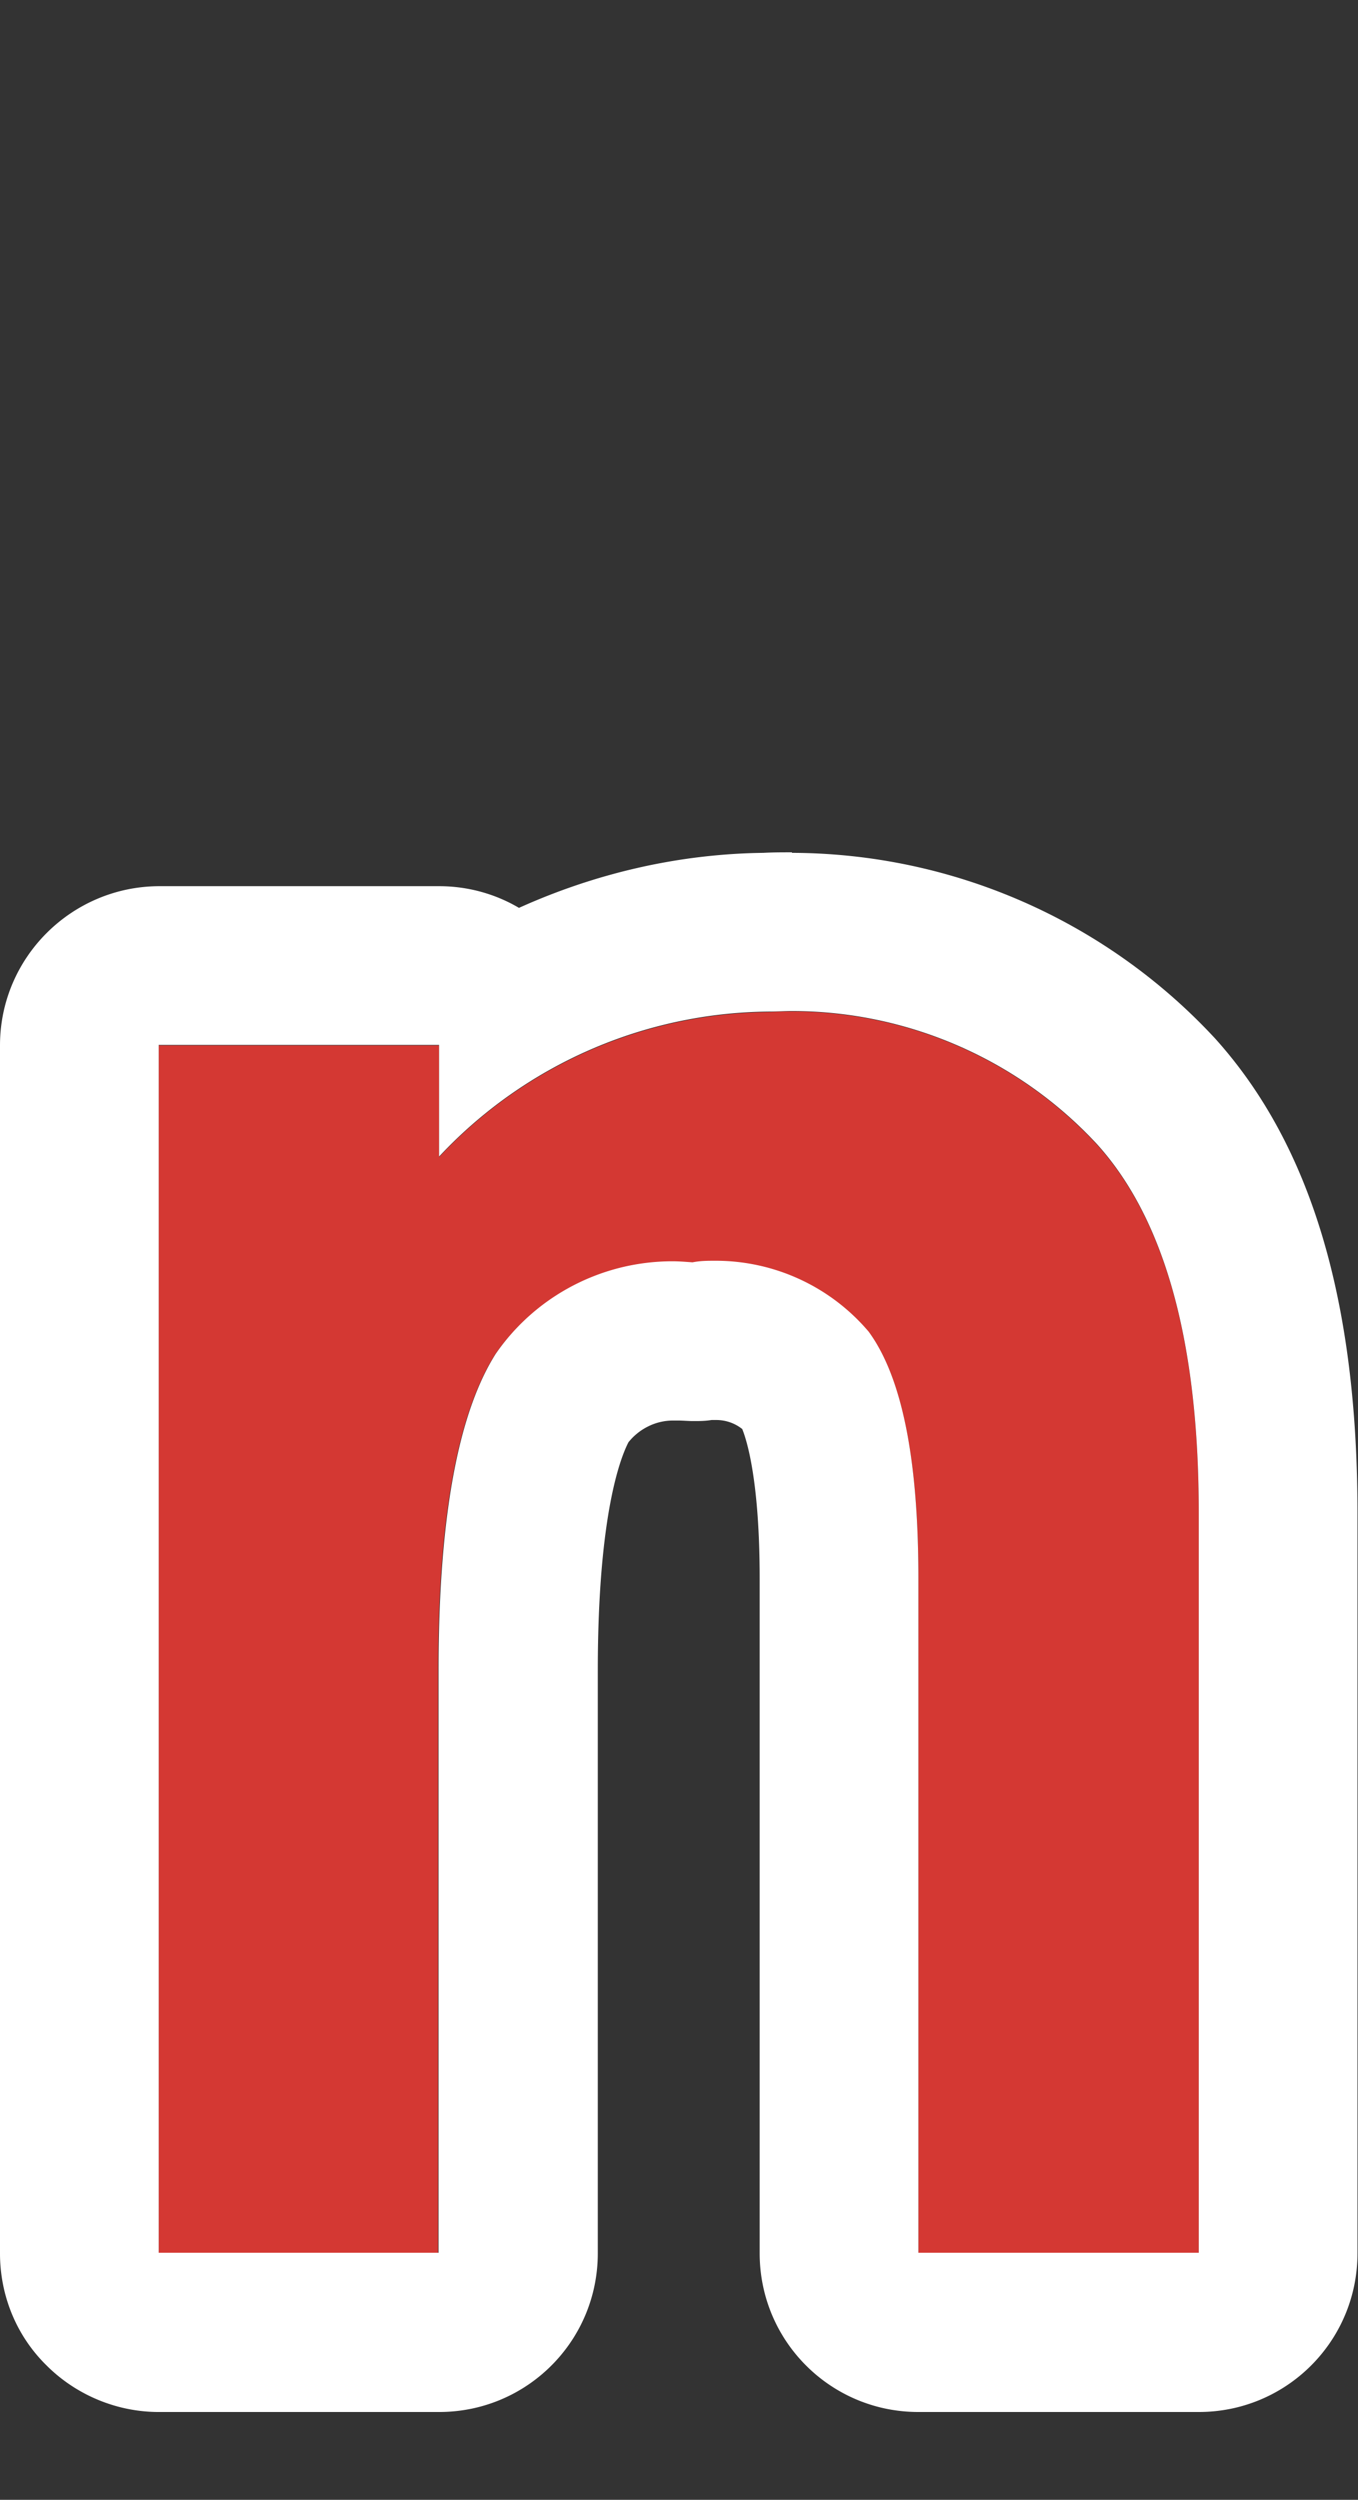
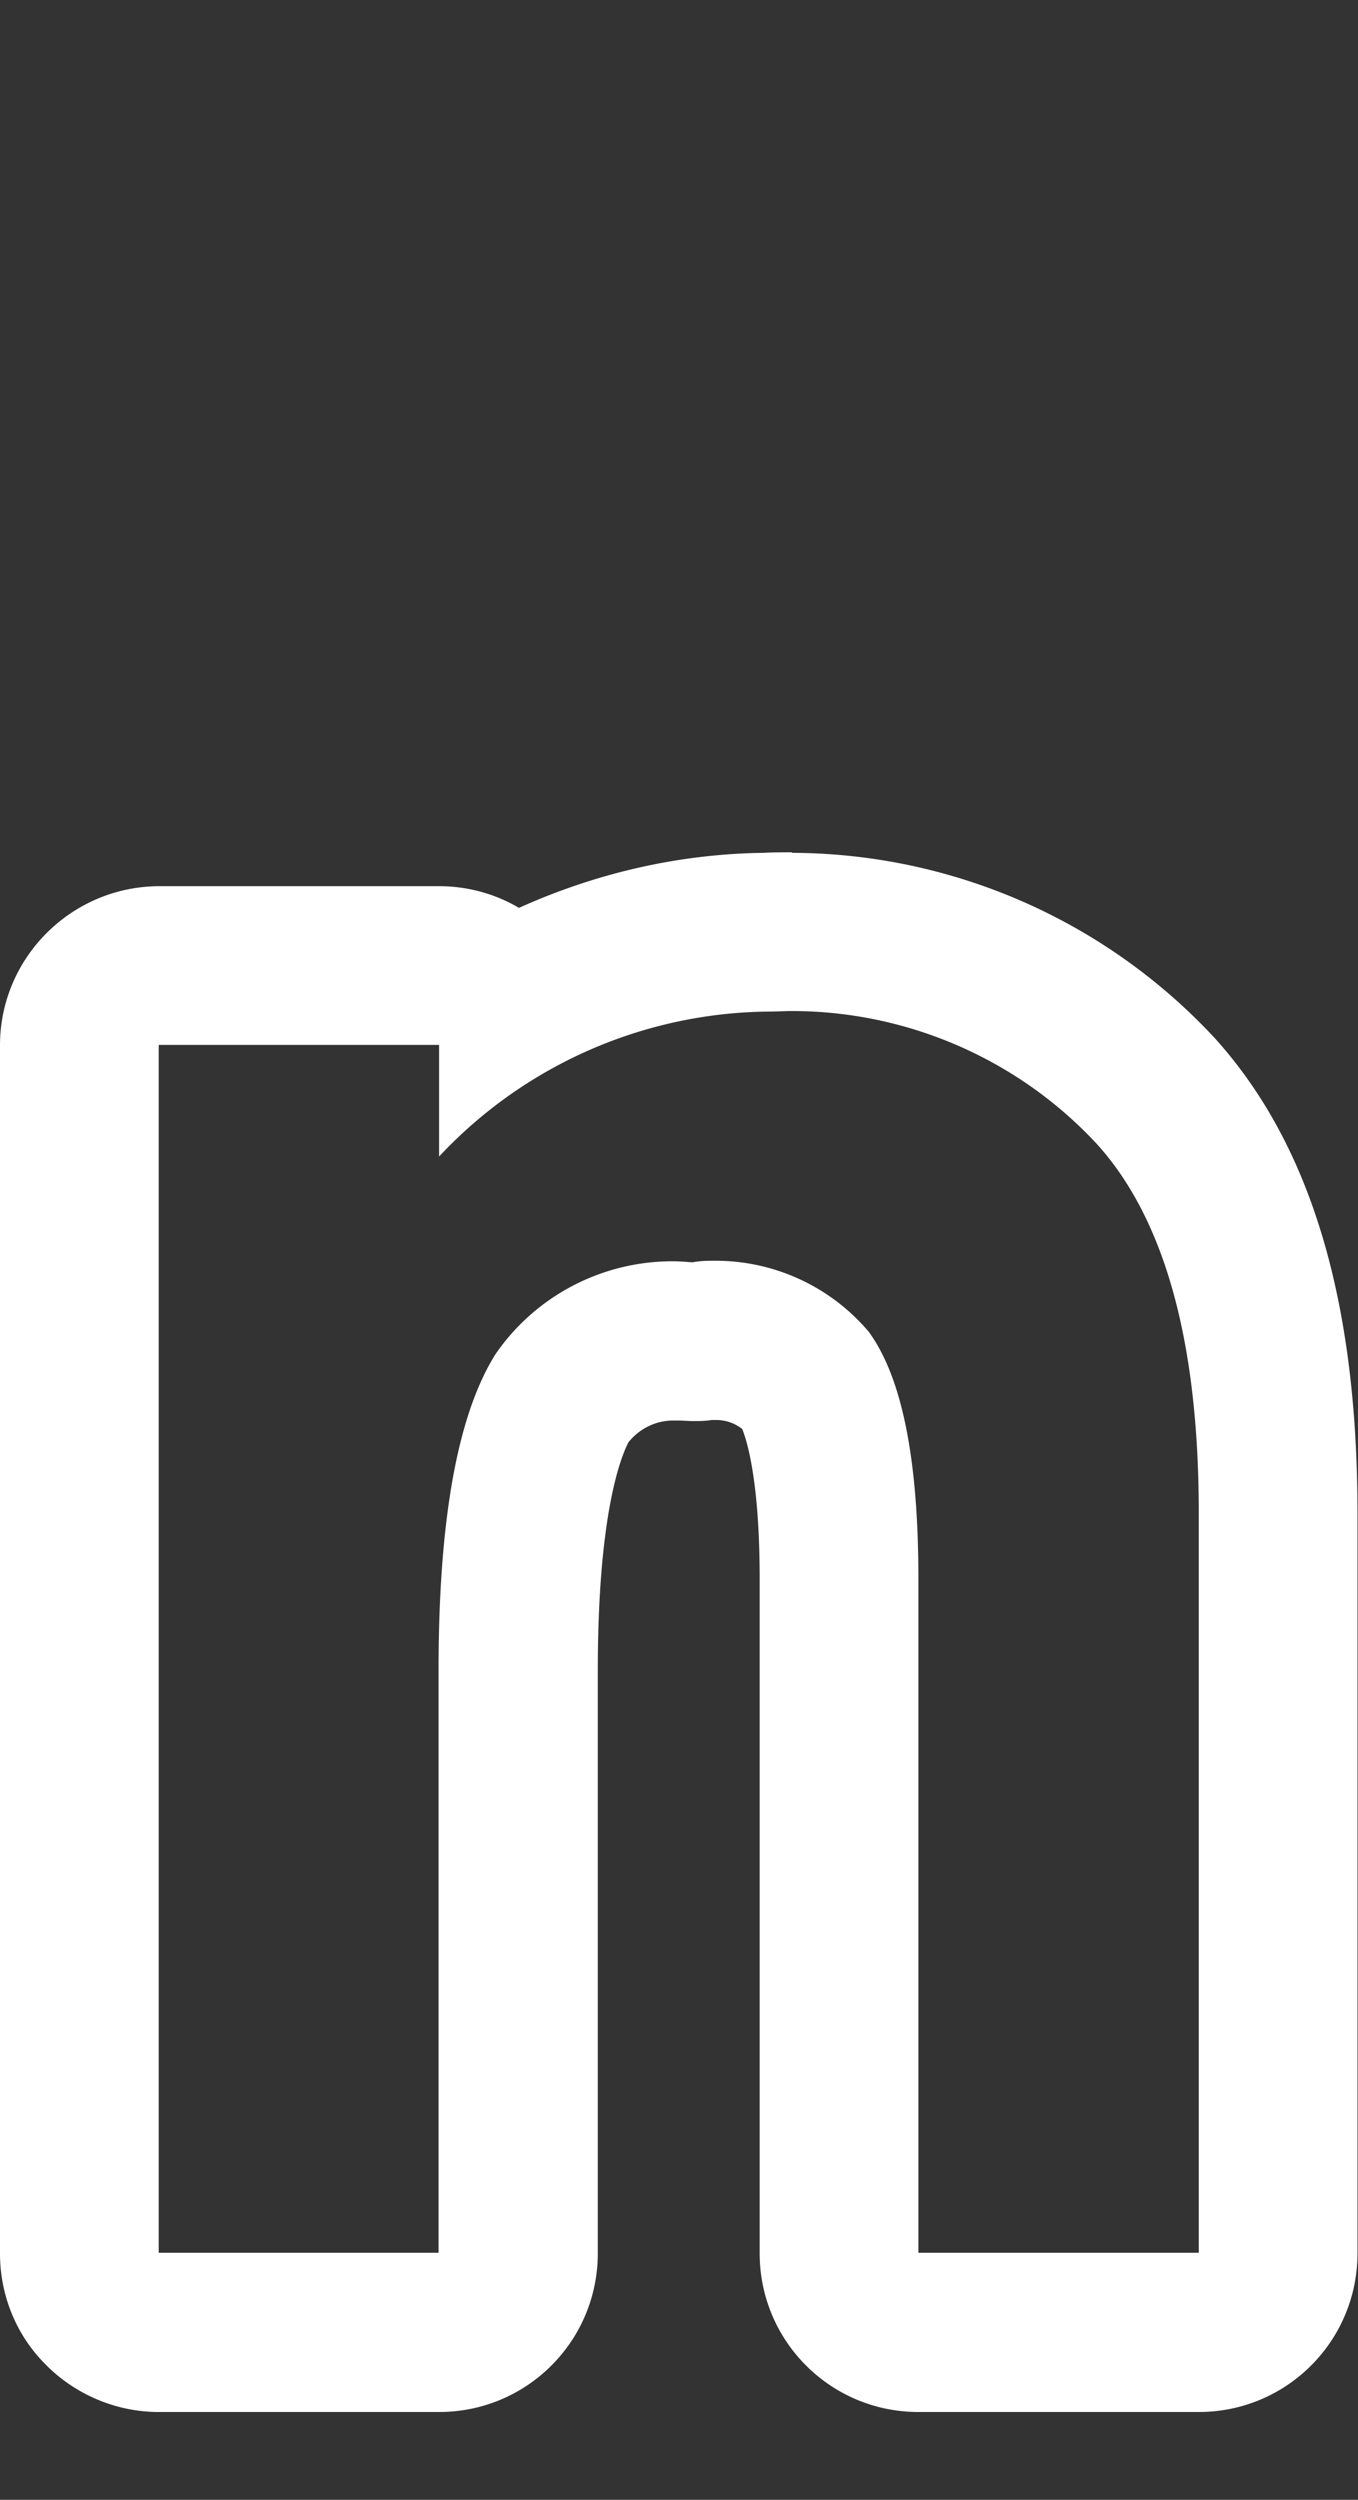
<svg xmlns="http://www.w3.org/2000/svg" width="25.67" height="47.25">
  <rect width="100%" height="100%" fill="#333333" stroke="none" />
  <defs>
    <clipPath id="a">
      <path fill="none" d="M0 0h25.67v47.25H0z" />
    </clipPath>
  </defs>
  <g clip-path="url(#a)">
-     <path d="M3 19.76h5.3v2.11a8.636 8.636 0 016.23-2.74c2.34-.13 4.62.79 6.21 2.51 1.28 1.42 1.92 3.74 1.92 6.96v13.99h-5.3V29.84c0-2.25-.31-3.8-.94-4.66a3.773 3.773 0 00-3.33-1.31c-1.46-.14-2.89.53-3.73 1.73-.72 1.14-1.08 3.13-1.08 5.98V42.6H3V19.77z" fill="#d43833" />
    <path d="M14.97 19.11c2.18 0 4.28.91 5.77 2.52 1.28 1.42 1.92 3.74 1.92 6.96v13.99h-5.3V29.83c0-2.25-.31-3.8-.94-4.66a3.792 3.792 0 00-2.89-1.34c-.15 0-.29 0-.44.03-.13-.01-.26-.02-.38-.02-1.33 0-2.58.65-3.34 1.75-.72 1.14-1.08 3.13-1.08 5.98v11.01H3V19.75h5.3v2.11a8.636 8.636 0 016.23-2.74c.15 0 .29-.01.44-.01m0-3c-.18 0-.36 0-.54.01-1.61.02-3.18.39-4.62 1.04-.44-.26-.96-.41-1.51-.41H3c-1.65.01-3 1.35-3 3.01v22.83c0 .8.31 1.56.88 2.12.56.56 1.33.88 2.12.88h5.3c1.66 0 3-1.34 3-3V31.58c0-2.98.44-4.05.58-4.32.2-.25.51-.41.84-.41h.1c.09 0 .19.01.28.01.12 0 .23 0 .35-.02h.09c.18 0 .35.06.49.17.09.22.33.99.33 2.83v12.75c0 1.66 1.34 3 3 3h5.3c1.66 0 3-1.34 3-3V28.6c0-4.02-.88-6.96-2.69-8.97a10.946 10.946 0 00-8-3.51z" fill="#fff" />
  </g>
</svg>